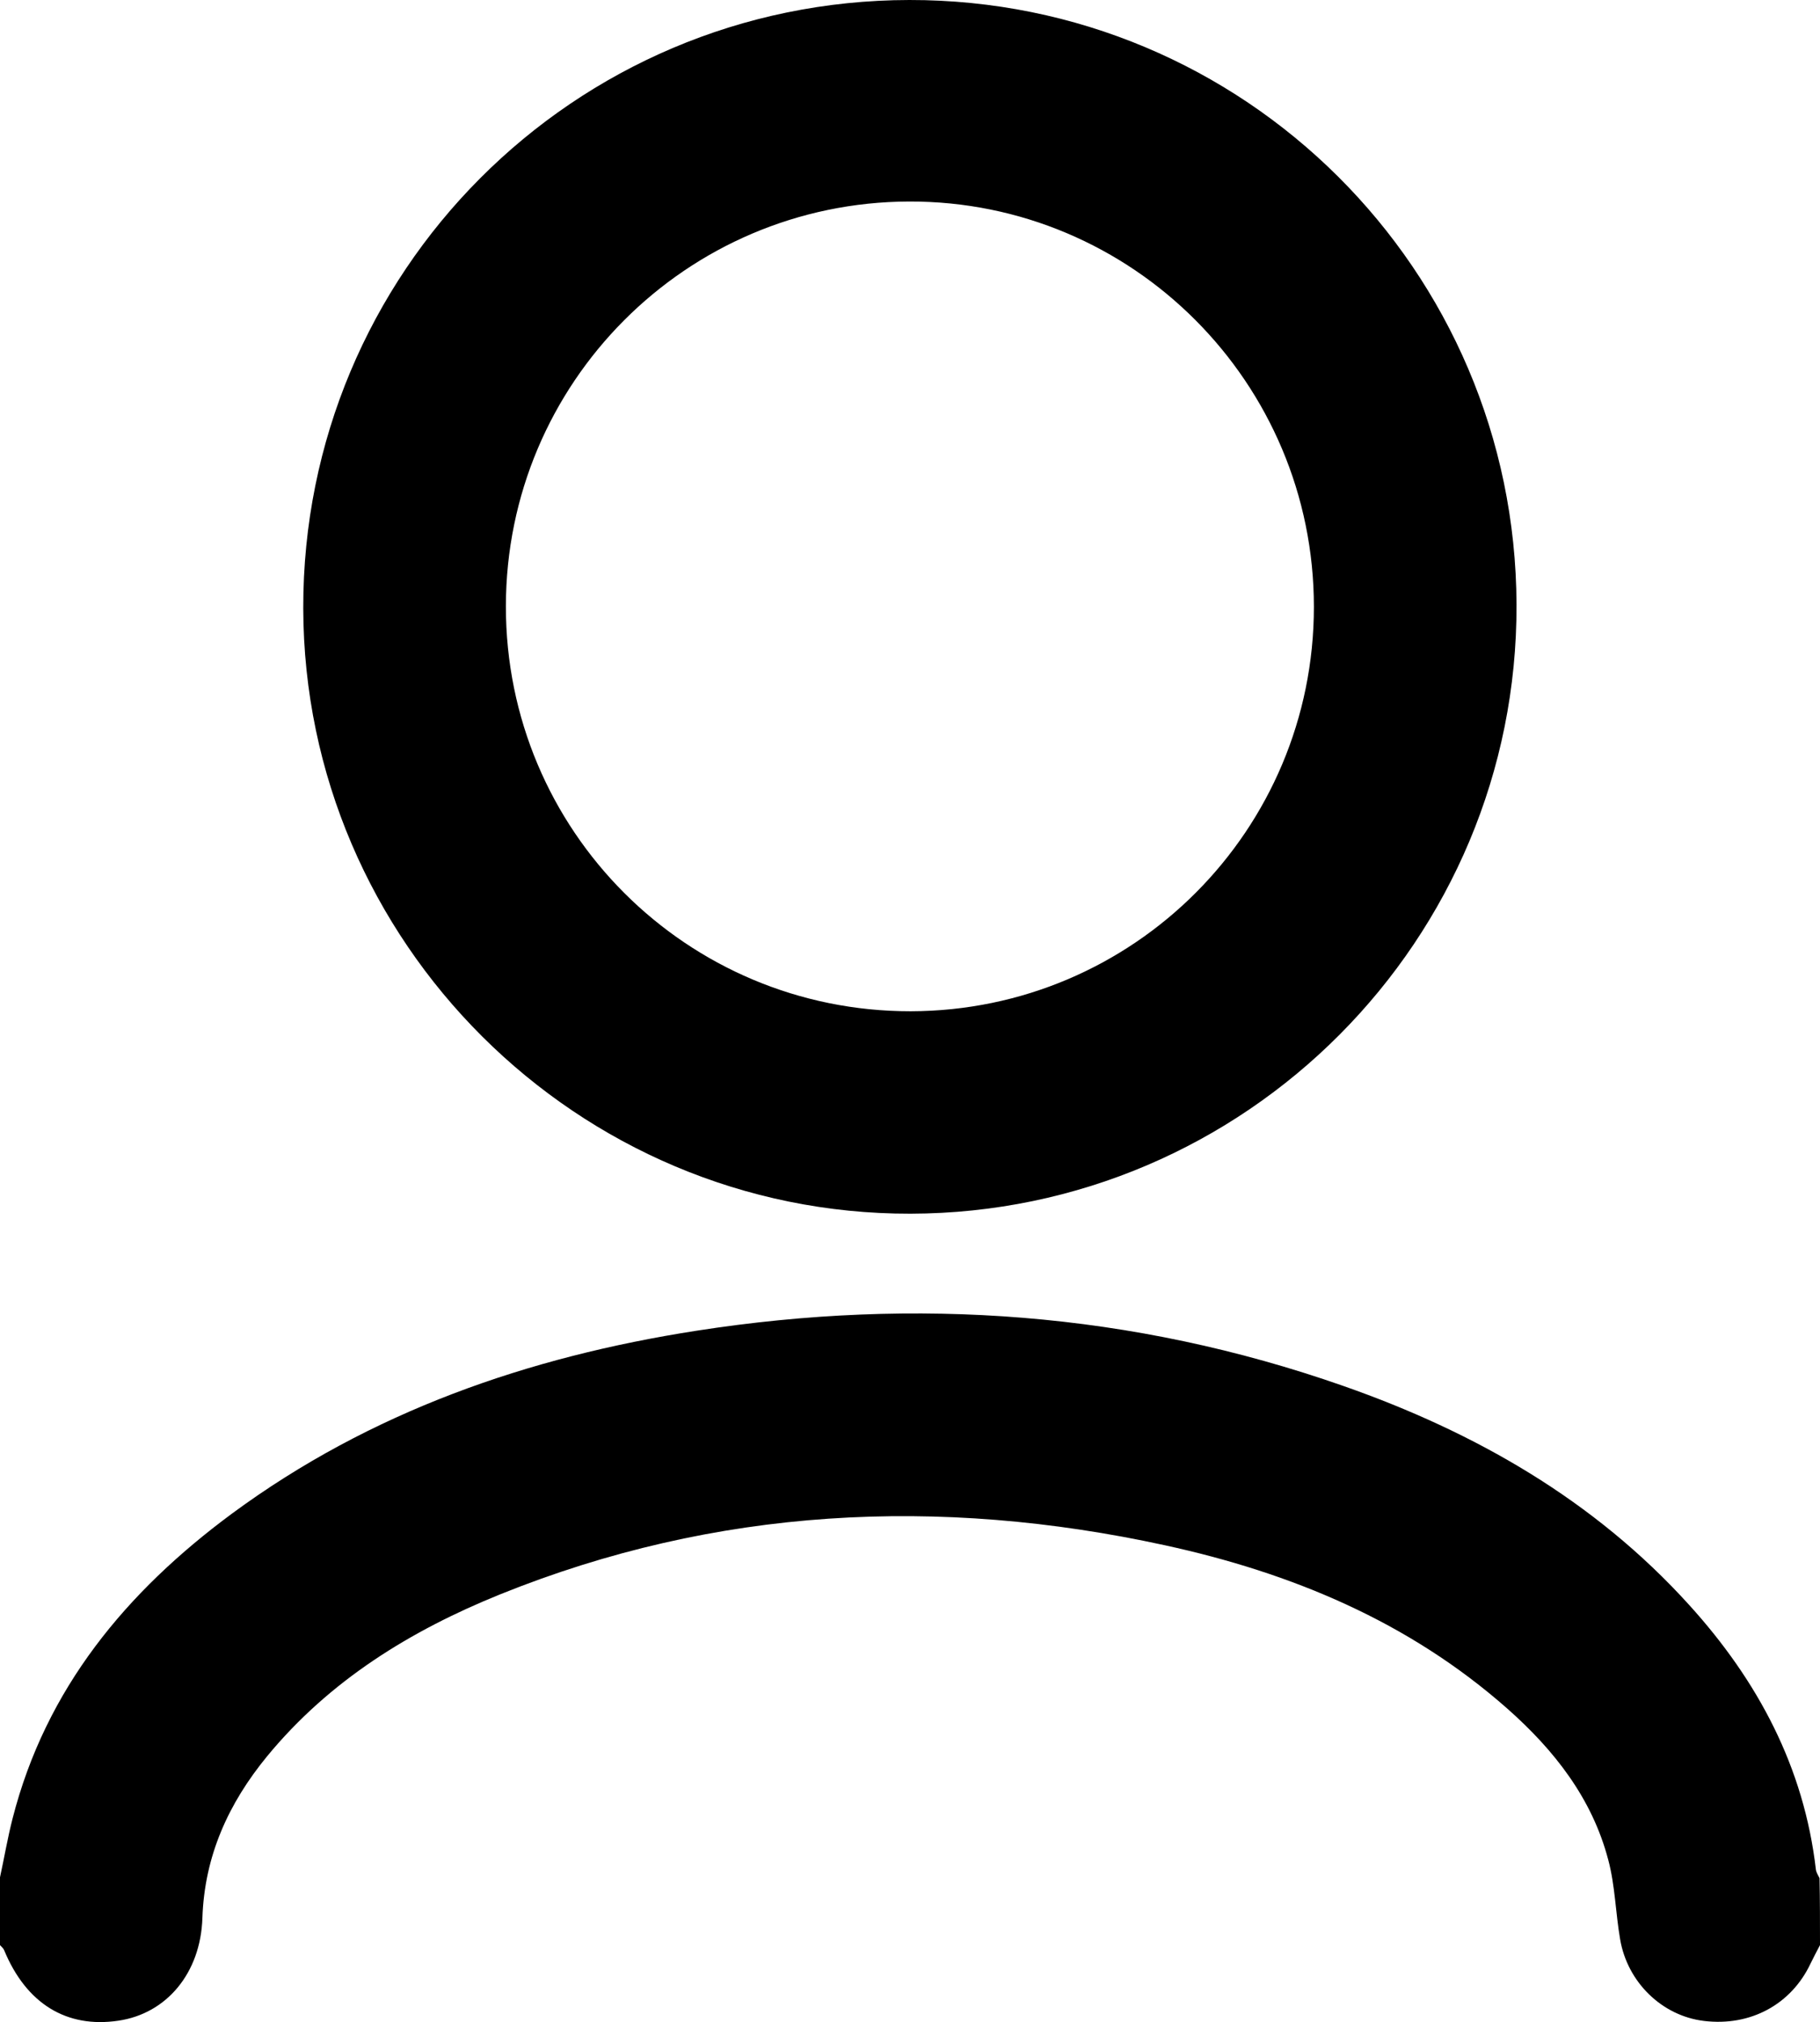
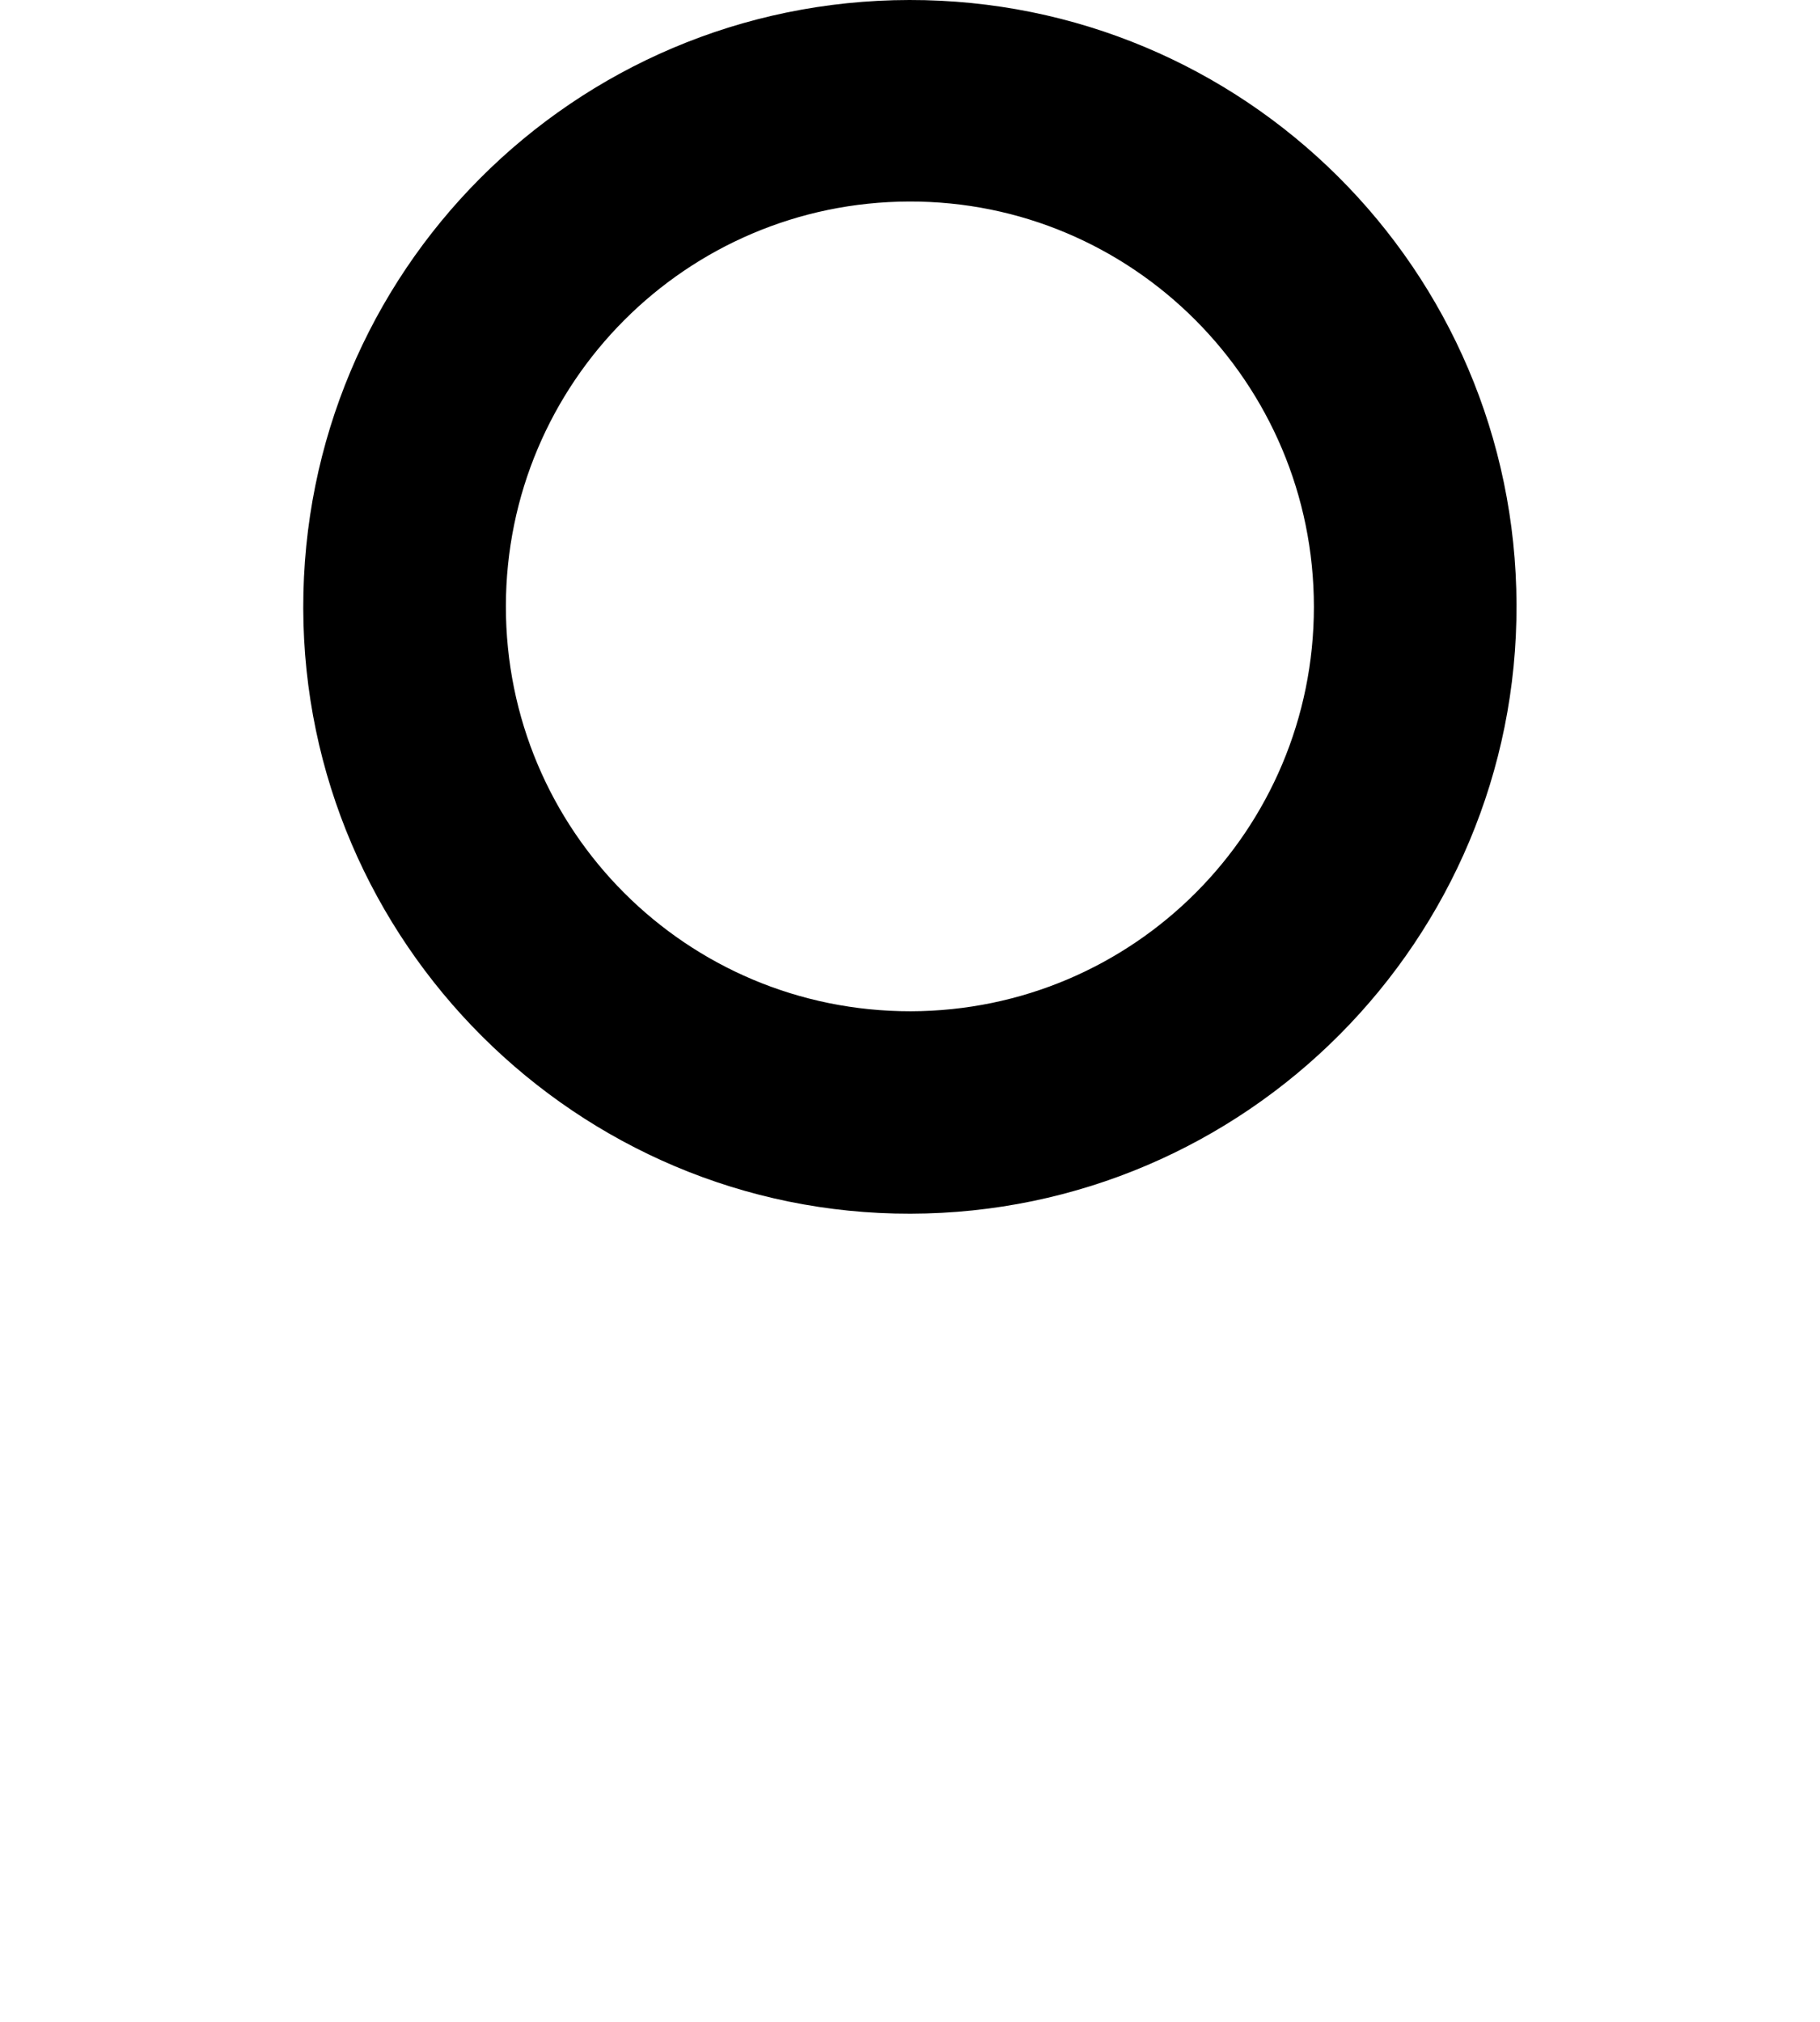
<svg xmlns="http://www.w3.org/2000/svg" x="0px" y="0px" viewBox="0 0 799.4 888.1" style="enable-background:new 0 0 799.4 888.1;" xml:space="preserve">
-   <path d="M799.4,854.2c-1.4,2.7-2.8,5.3-4.1,8c-8.5,18.1-26.5,27.8-46.9,25.3c-18.3-2.2-33.6-16.9-36.8-35.9  c-2-11.6-2.2-23.6-5.2-34.8c-7.1-27.1-23.8-48.3-44.4-66.5c-43.3-38.2-94.8-59.6-150.4-71.7c-99.3-21.6-197.1-16.7-292,21.6  c-39.3,15.9-74.9,37.8-102.3,71.1c-16.9,20.6-27.5,43.7-28.4,71c-0.8,24.3-15.8,42-36.9,45.1c-22.8,3.4-40.5-7.5-50.2-31  c-0.4-0.9-1.2-1.5-1.9-2.3c0-9.7,0-19.4,0-29.2c1.9-8.7,3.4-17.6,5.6-26.2c14.6-57.2,50-99.7,96.4-134  c60.8-44.8,130.1-68.8,204-80.3c96.5-15,191.5-8.2,284,24.2c58,20.3,110.4,50.2,152.1,96.3c30,33.1,50.4,71.1,55.6,116.2  c0.2,1.3,1,2.5,1.6,3.7C799.4,834.8,799.4,844.5,799.4,854.2z" />
  <path d="M399.9,533c-146.4,0.3-266.4-119.3-266.7-265.9C132.9,119.6,251.9,0.2,399.4,0c147-0.2,266.2,118.4,266.7,265.5  C666.6,412.7,547.2,532.7,399.9,533z M577.1,266.5c0-98.4-79.7-178.3-177.8-178c-97.9,0.3-177,79.7-177.1,177.7  c-0.1,98.5,79.4,178,177.8,177.9C498,443.9,577.1,364.5,577.1,266.5z" />
</svg>